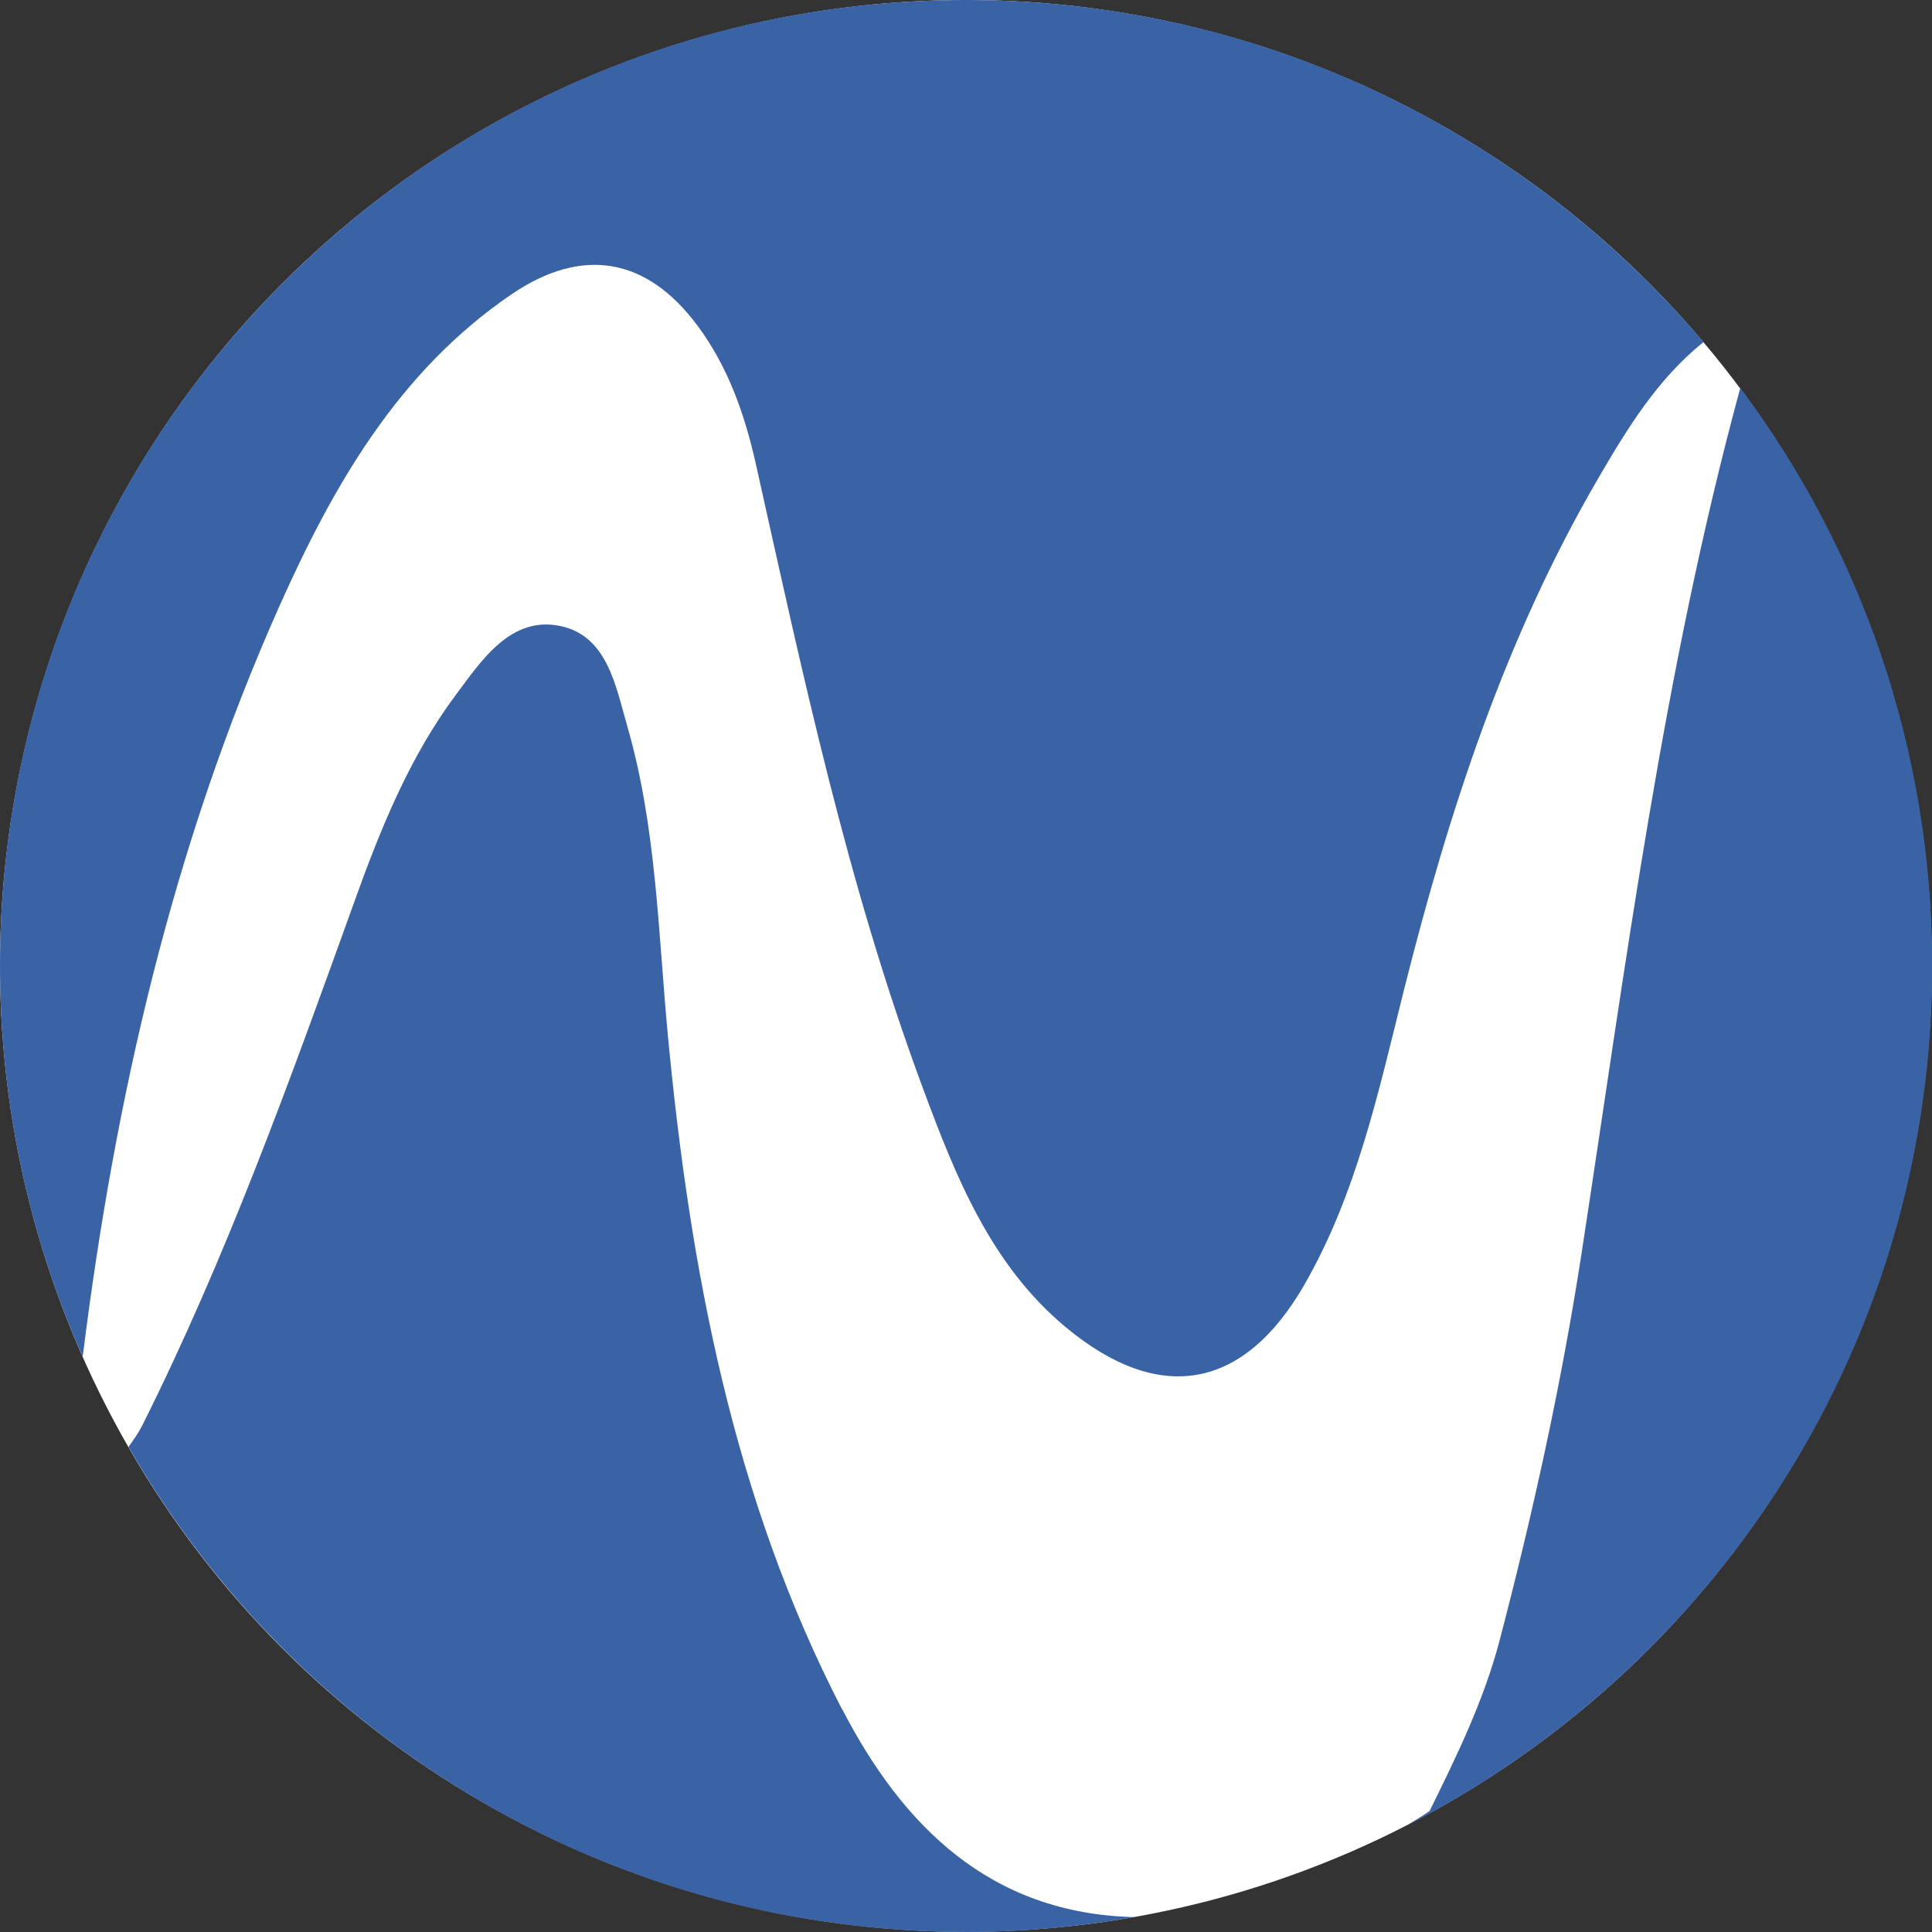
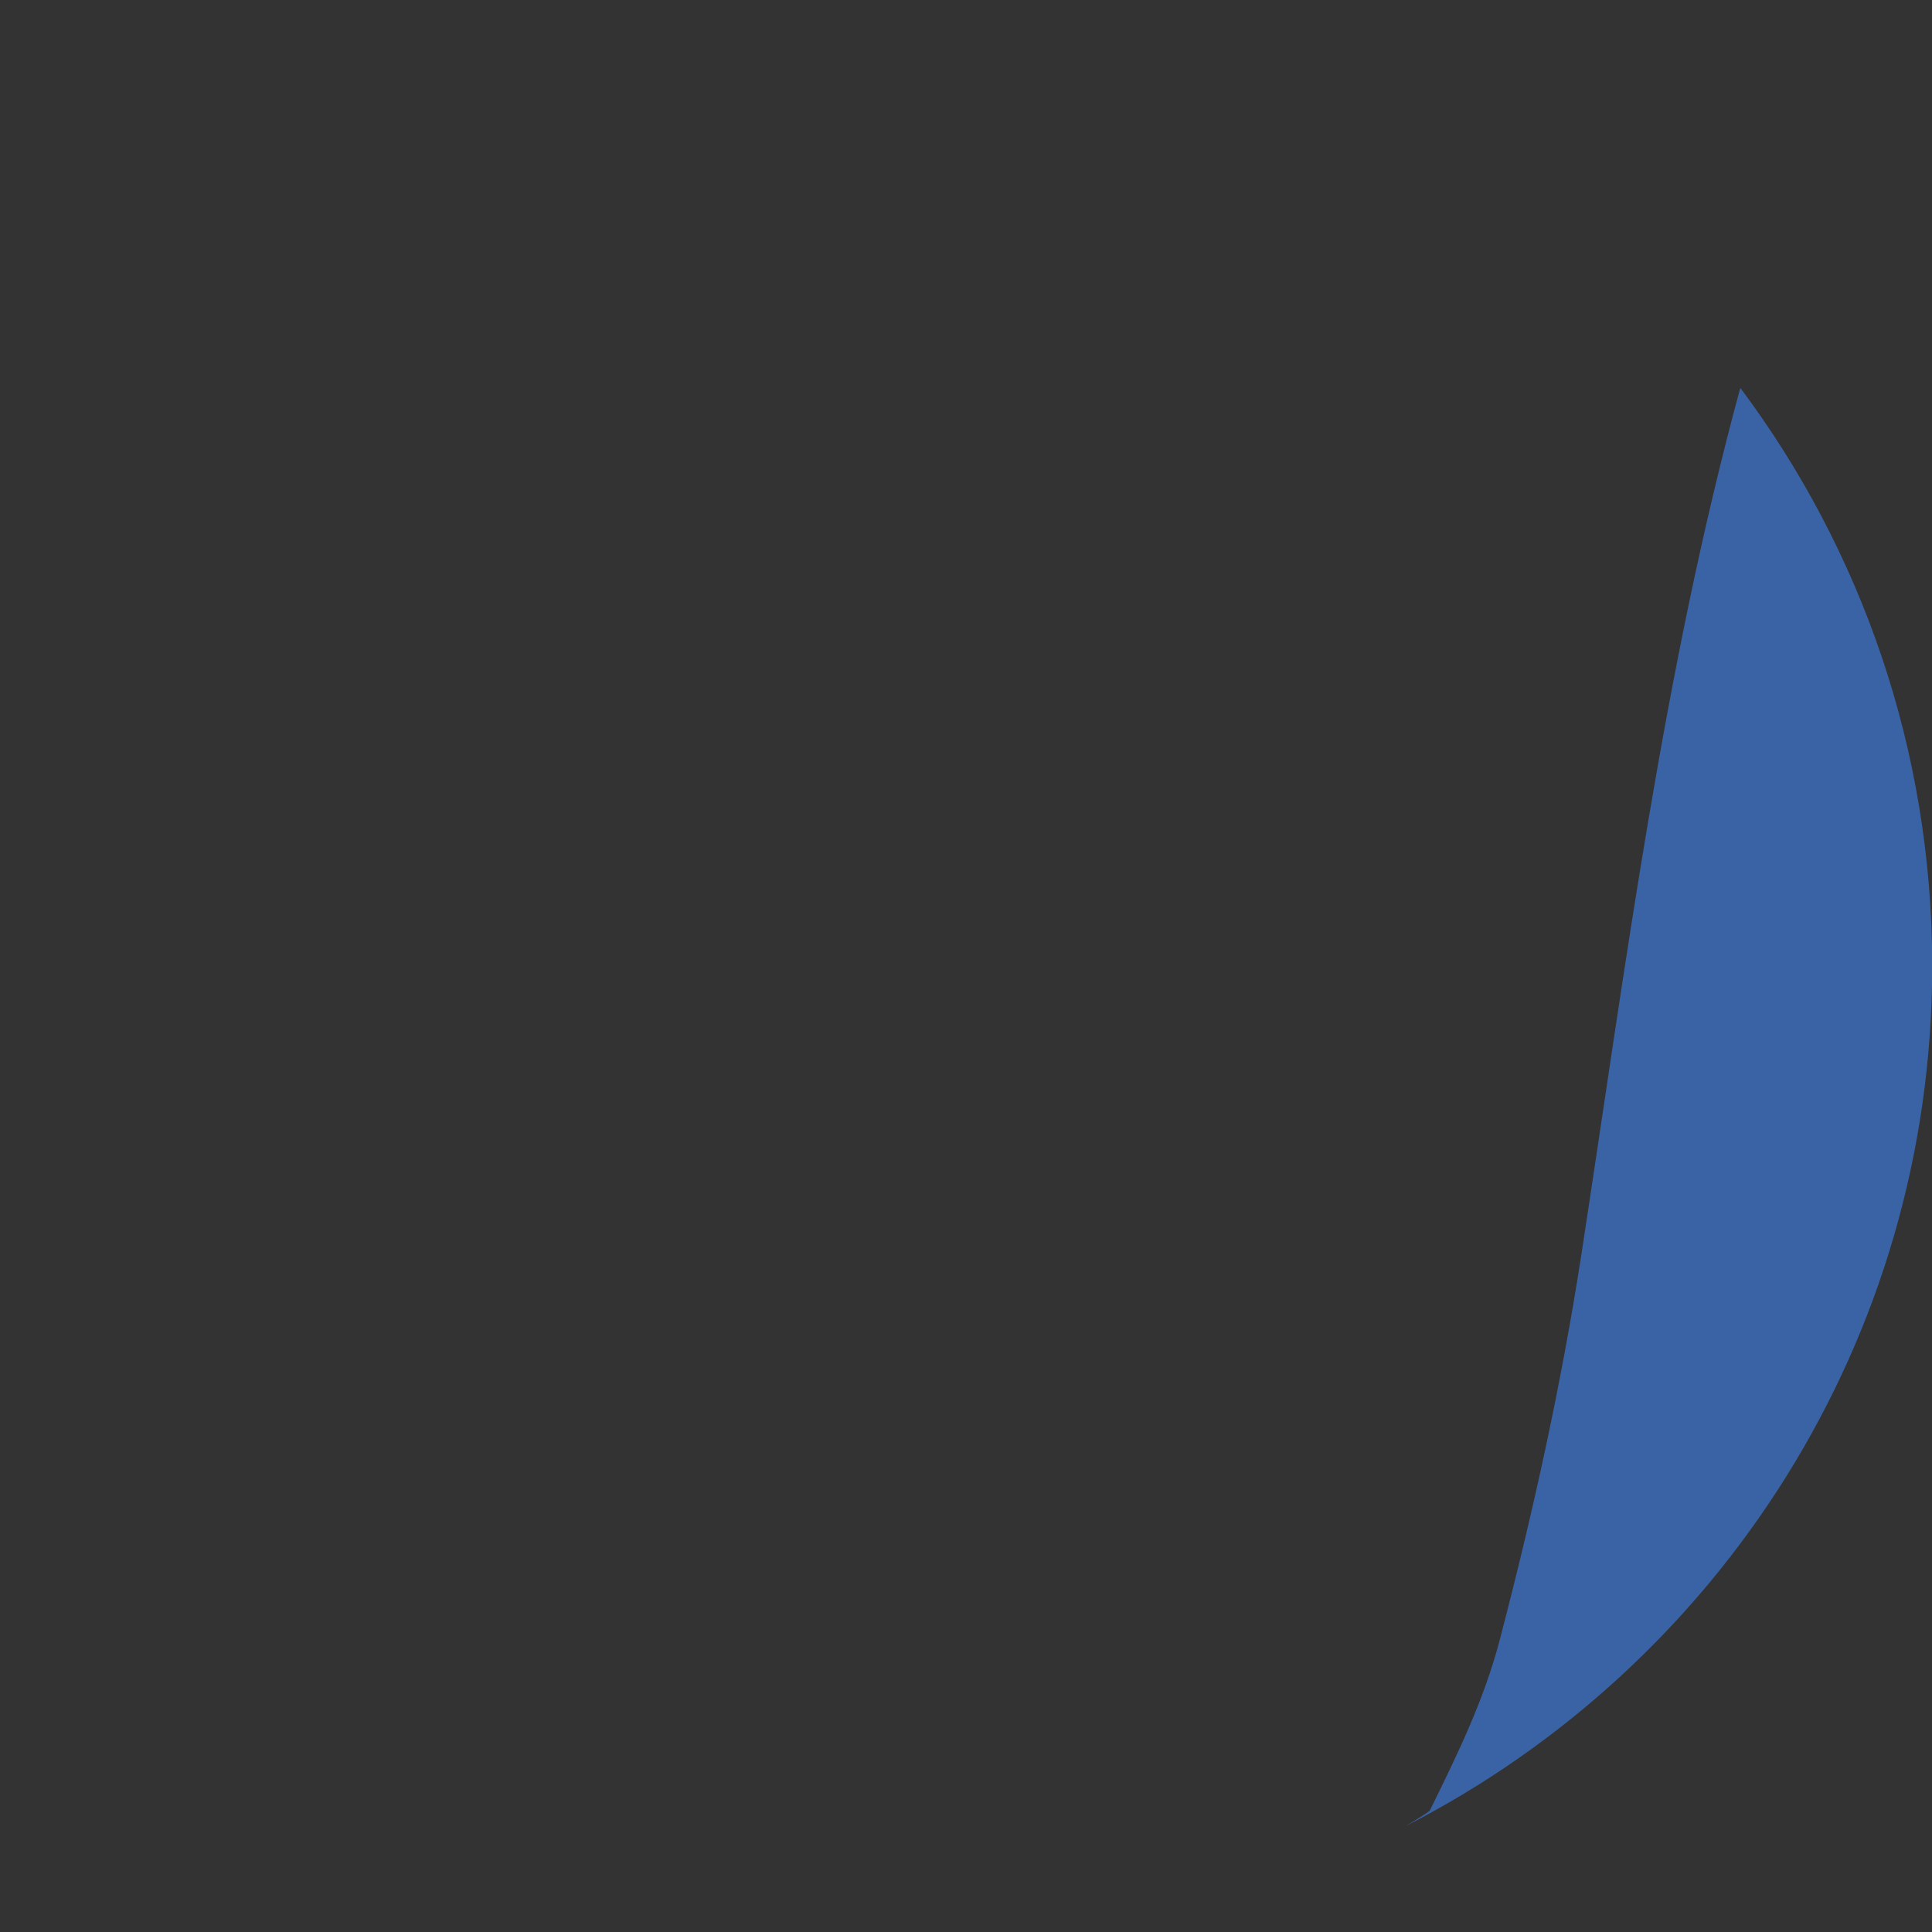
<svg xmlns="http://www.w3.org/2000/svg" id="Layer_1" data-name="Layer 1" viewBox="0 0 95.79 95.79" width="20px" height="20px">
  <rect x="0" y="0" width="95.79" height="95.79" fill="#333333" stroke="none" />
  <defs>
    <style>
      .cls-1 {
        fill: #3a63a6;
      }

      .cls-1, .cls-2 {
        stroke-width: 0px;
      }

      .cls-2 {
        fill: #fff;
      }
    </style>
  </defs>
-   <circle class="cls-2" cx="47.89" cy="47.89" r="47.89" />
  <g>
-     <path class="cls-1" d="M13.85,30.06c2.65-5.94,5.89-11.65,11.53-15.48,3.48-2.36,6.67-1.83,9.19,1.55,1.53,2.05,2.35,4.41,2.9,6.85,2.33,10.45,4.55,20.92,8.29,30.98,1.62,4.37,3.37,8.77,7.1,11.86,4.62,3.83,8.8,3.11,11.81-2.12,2.59-4.5,3.68-9.58,4.93-14.58,2.22-8.84,5.02-17.48,9.64-25.4,1.43-2.46,2.94-4.93,5.22-6.76C75.66,6.59,62.55,0,47.89,0,21.44,0,0,21.44,0,47.89,0,54.79,1.47,61.34,4.1,67.27c1.6-12.83,4.47-25.37,9.75-37.21Z" />
-     <path class="cls-1" d="M41.74,84.73c-5.4-10.45-7.53-21.81-8.63-33.43-.48-5.12-.57-10.32-2.01-15.3-.57-1.98-.99-4.47-3.31-4.96-2.46-.52-3.91,1.7-5.16,3.37-2.32,3.1-3.77,6.69-5.08,10.35-3.16,8.77-6.31,17.55-10.49,25.9-.19.38-.44.73-.69,1.08,8.27,14.37,23.76,24.05,41.53,24.05,2.84,0,5.62-.26,8.33-.74-7.14-.17-11.49-4.53-14.48-10.32Z" />
    <path class="cls-1" d="M86.28,19.25c-3.83,14.11-5.67,28.59-7.88,42.99-1,6.46-2.4,12.79-4.05,19.1-.79,3-2.12,5.71-3.47,8.45-.39.27-.79.51-1.19.75,15.5-7.93,26.11-24.05,26.11-42.65,0-10.74-3.53-20.65-9.5-28.64Z" />
-     <path class="cls-1" d="M57.3,94.86c.16-.03.33-.07.49-.1-.16.03-.33.07-.49.1Z" />
  </g>
</svg>